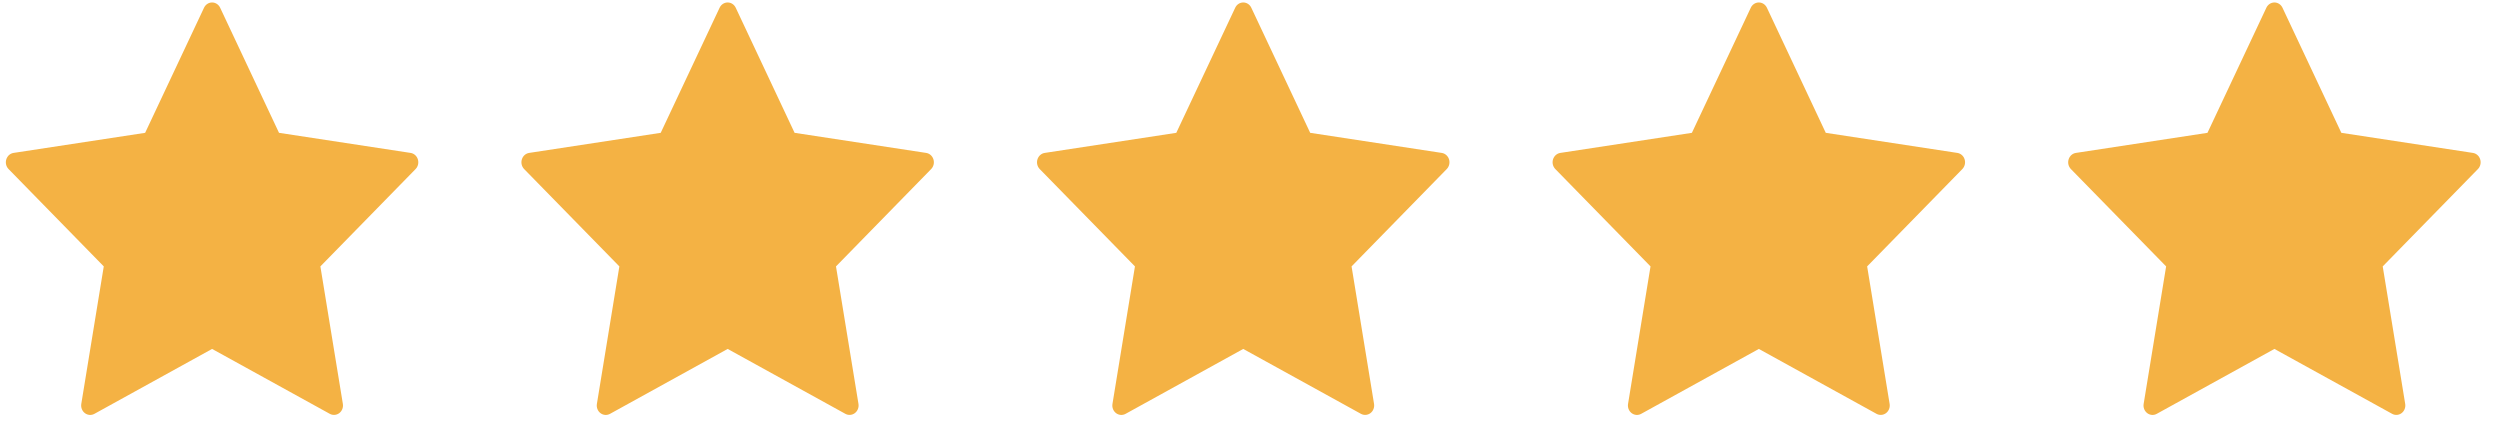
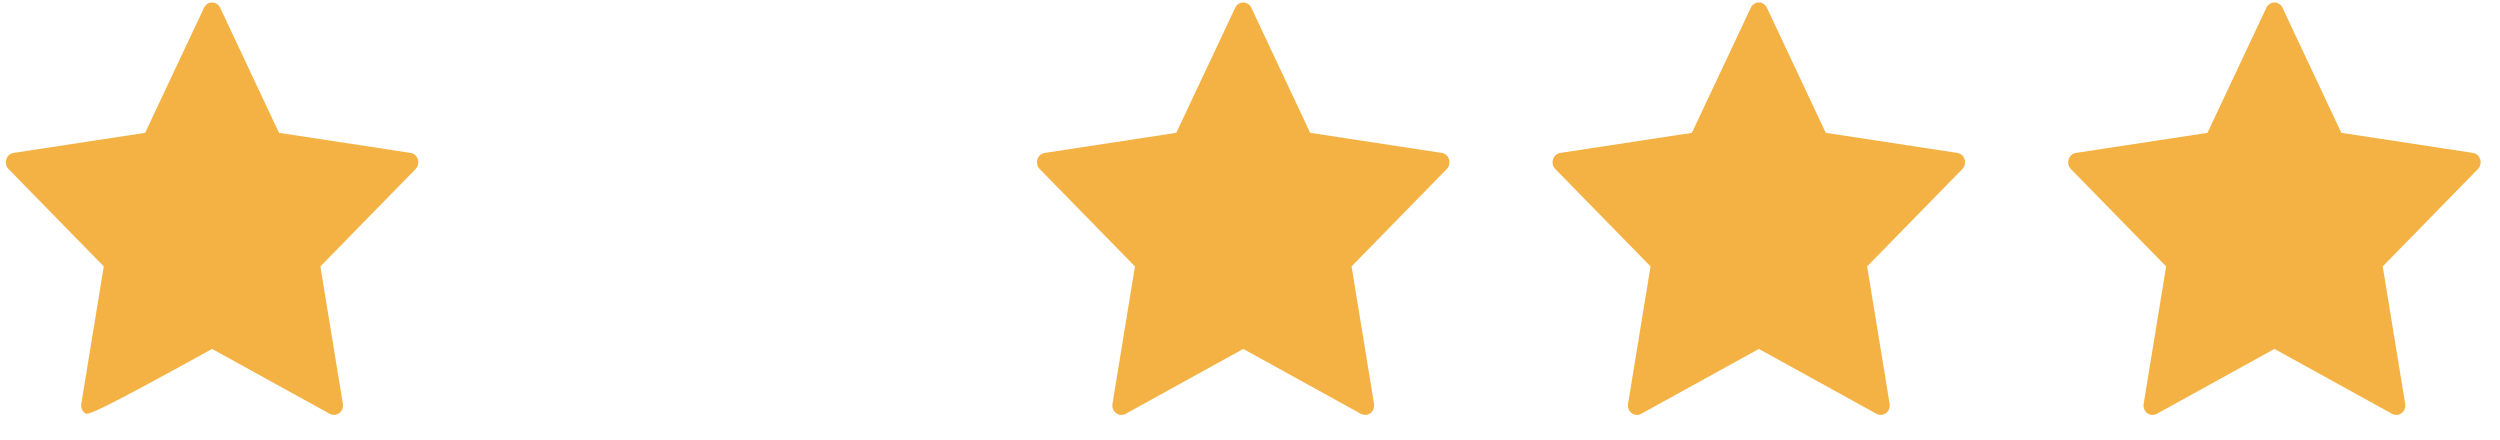
<svg xmlns="http://www.w3.org/2000/svg" width="91" height="16" viewBox="0 0 91 16" fill="none">
-   <path fill-rule="evenodd" clip-rule="evenodd" d="M8.014 0.283L10.156 4.835L14.945 5.566C15.069 5.585 15.172 5.676 15.21 5.801C15.249 5.925 15.217 6.062 15.127 6.154L11.662 9.697L12.48 14.7C12.502 14.829 12.451 14.96 12.35 15.037C12.249 15.114 12.114 15.124 12.004 15.063L7.72 12.701L3.436 15.064C3.325 15.125 3.191 15.115 3.09 15.038C2.988 14.961 2.938 14.831 2.959 14.701L3.777 9.697L0.312 6.154C0.222 6.062 0.19 5.925 0.229 5.801C0.267 5.676 0.37 5.585 0.494 5.566L5.283 4.835L7.426 0.283C7.481 0.165 7.595 0.09 7.72 0.09C7.845 0.09 7.959 0.165 8.014 0.283Z" fill="#F4B244" />
-   <path fill-rule="evenodd" clip-rule="evenodd" d="M26.781 0.283L28.923 4.835L33.712 5.566C33.836 5.585 33.939 5.676 33.977 5.801C34.016 5.925 33.984 6.062 33.894 6.154L30.43 9.697L31.248 14.7C31.269 14.829 31.219 14.96 31.117 15.037C31.016 15.114 30.882 15.124 30.771 15.063L26.487 12.701L22.204 15.064C22.093 15.125 21.958 15.115 21.857 15.038C21.756 14.961 21.705 14.831 21.727 14.701L22.545 9.697L19.079 6.154C18.989 6.062 18.957 5.925 18.996 5.801C19.034 5.676 19.137 5.585 19.261 5.566L24.05 4.835L26.193 0.283C26.248 0.165 26.362 0.09 26.487 0.09C26.612 0.09 26.726 0.165 26.781 0.283Z" fill="#F4B244" />
+   <path fill-rule="evenodd" clip-rule="evenodd" d="M8.014 0.283L10.156 4.835L14.945 5.566C15.069 5.585 15.172 5.676 15.21 5.801C15.249 5.925 15.217 6.062 15.127 6.154L11.662 9.697L12.48 14.7C12.502 14.829 12.451 14.96 12.35 15.037C12.249 15.114 12.114 15.124 12.004 15.063L7.72 12.701C3.325 15.125 3.191 15.115 3.09 15.038C2.988 14.961 2.938 14.831 2.959 14.701L3.777 9.697L0.312 6.154C0.222 6.062 0.19 5.925 0.229 5.801C0.267 5.676 0.37 5.585 0.494 5.566L5.283 4.835L7.426 0.283C7.481 0.165 7.595 0.09 7.72 0.09C7.845 0.09 7.959 0.165 8.014 0.283Z" fill="#F4B244" />
  <path fill-rule="evenodd" clip-rule="evenodd" d="M45.548 0.283L47.691 4.835L52.479 5.566C52.603 5.585 52.706 5.676 52.745 5.801C52.783 5.925 52.751 6.062 52.661 6.154L49.197 9.697L50.015 14.7C50.036 14.829 49.986 14.96 49.885 15.037C49.783 15.114 49.649 15.124 49.538 15.063L45.254 12.701L40.971 15.064C40.86 15.125 40.726 15.115 40.624 15.038C40.523 14.961 40.472 14.831 40.494 14.701L41.312 9.697L37.846 6.154C37.757 6.062 37.724 5.925 37.763 5.801C37.802 5.676 37.905 5.585 38.029 5.566L42.817 4.835L44.961 0.283C45.015 0.165 45.129 0.09 45.254 0.09C45.38 0.09 45.494 0.165 45.548 0.283Z" fill="#F4B244" />
  <path fill-rule="evenodd" clip-rule="evenodd" d="M64.316 0.283L66.458 4.835L71.247 5.566C71.371 5.585 71.474 5.676 71.512 5.801C71.551 5.925 71.518 6.062 71.429 6.154L67.964 9.697L68.782 14.7C68.804 14.829 68.753 14.96 68.652 15.037C68.551 15.114 68.416 15.124 68.305 15.063L64.022 12.701L59.738 15.064C59.627 15.125 59.493 15.115 59.392 15.038C59.29 14.961 59.24 14.831 59.261 14.701L60.079 9.697L56.614 6.154C56.524 6.062 56.492 5.925 56.53 5.801C56.569 5.676 56.672 5.585 56.796 5.566L61.585 4.835L63.728 0.283C63.782 0.165 63.897 0.09 64.022 0.09C64.147 0.09 64.261 0.165 64.316 0.283Z" fill="#F4B244" />
  <path fill-rule="evenodd" clip-rule="evenodd" d="M83.083 0.283L85.225 4.835L90.014 5.566C90.138 5.585 90.241 5.676 90.279 5.801C90.318 5.925 90.286 6.062 90.196 6.154L86.731 9.697L87.549 14.7C87.571 14.829 87.52 14.96 87.419 15.037C87.318 15.114 87.183 15.124 87.073 15.063L82.789 12.701L78.505 15.064C78.395 15.125 78.26 15.115 78.159 15.038C78.058 14.961 78.007 14.831 78.029 14.701L78.847 9.697L75.381 6.154C75.291 6.062 75.259 5.925 75.298 5.801C75.336 5.676 75.439 5.585 75.563 5.566L80.352 4.835L82.495 0.283C82.55 0.165 82.664 0.09 82.789 0.09C82.914 0.09 83.028 0.165 83.083 0.283Z" fill="#F4B244" />
</svg>